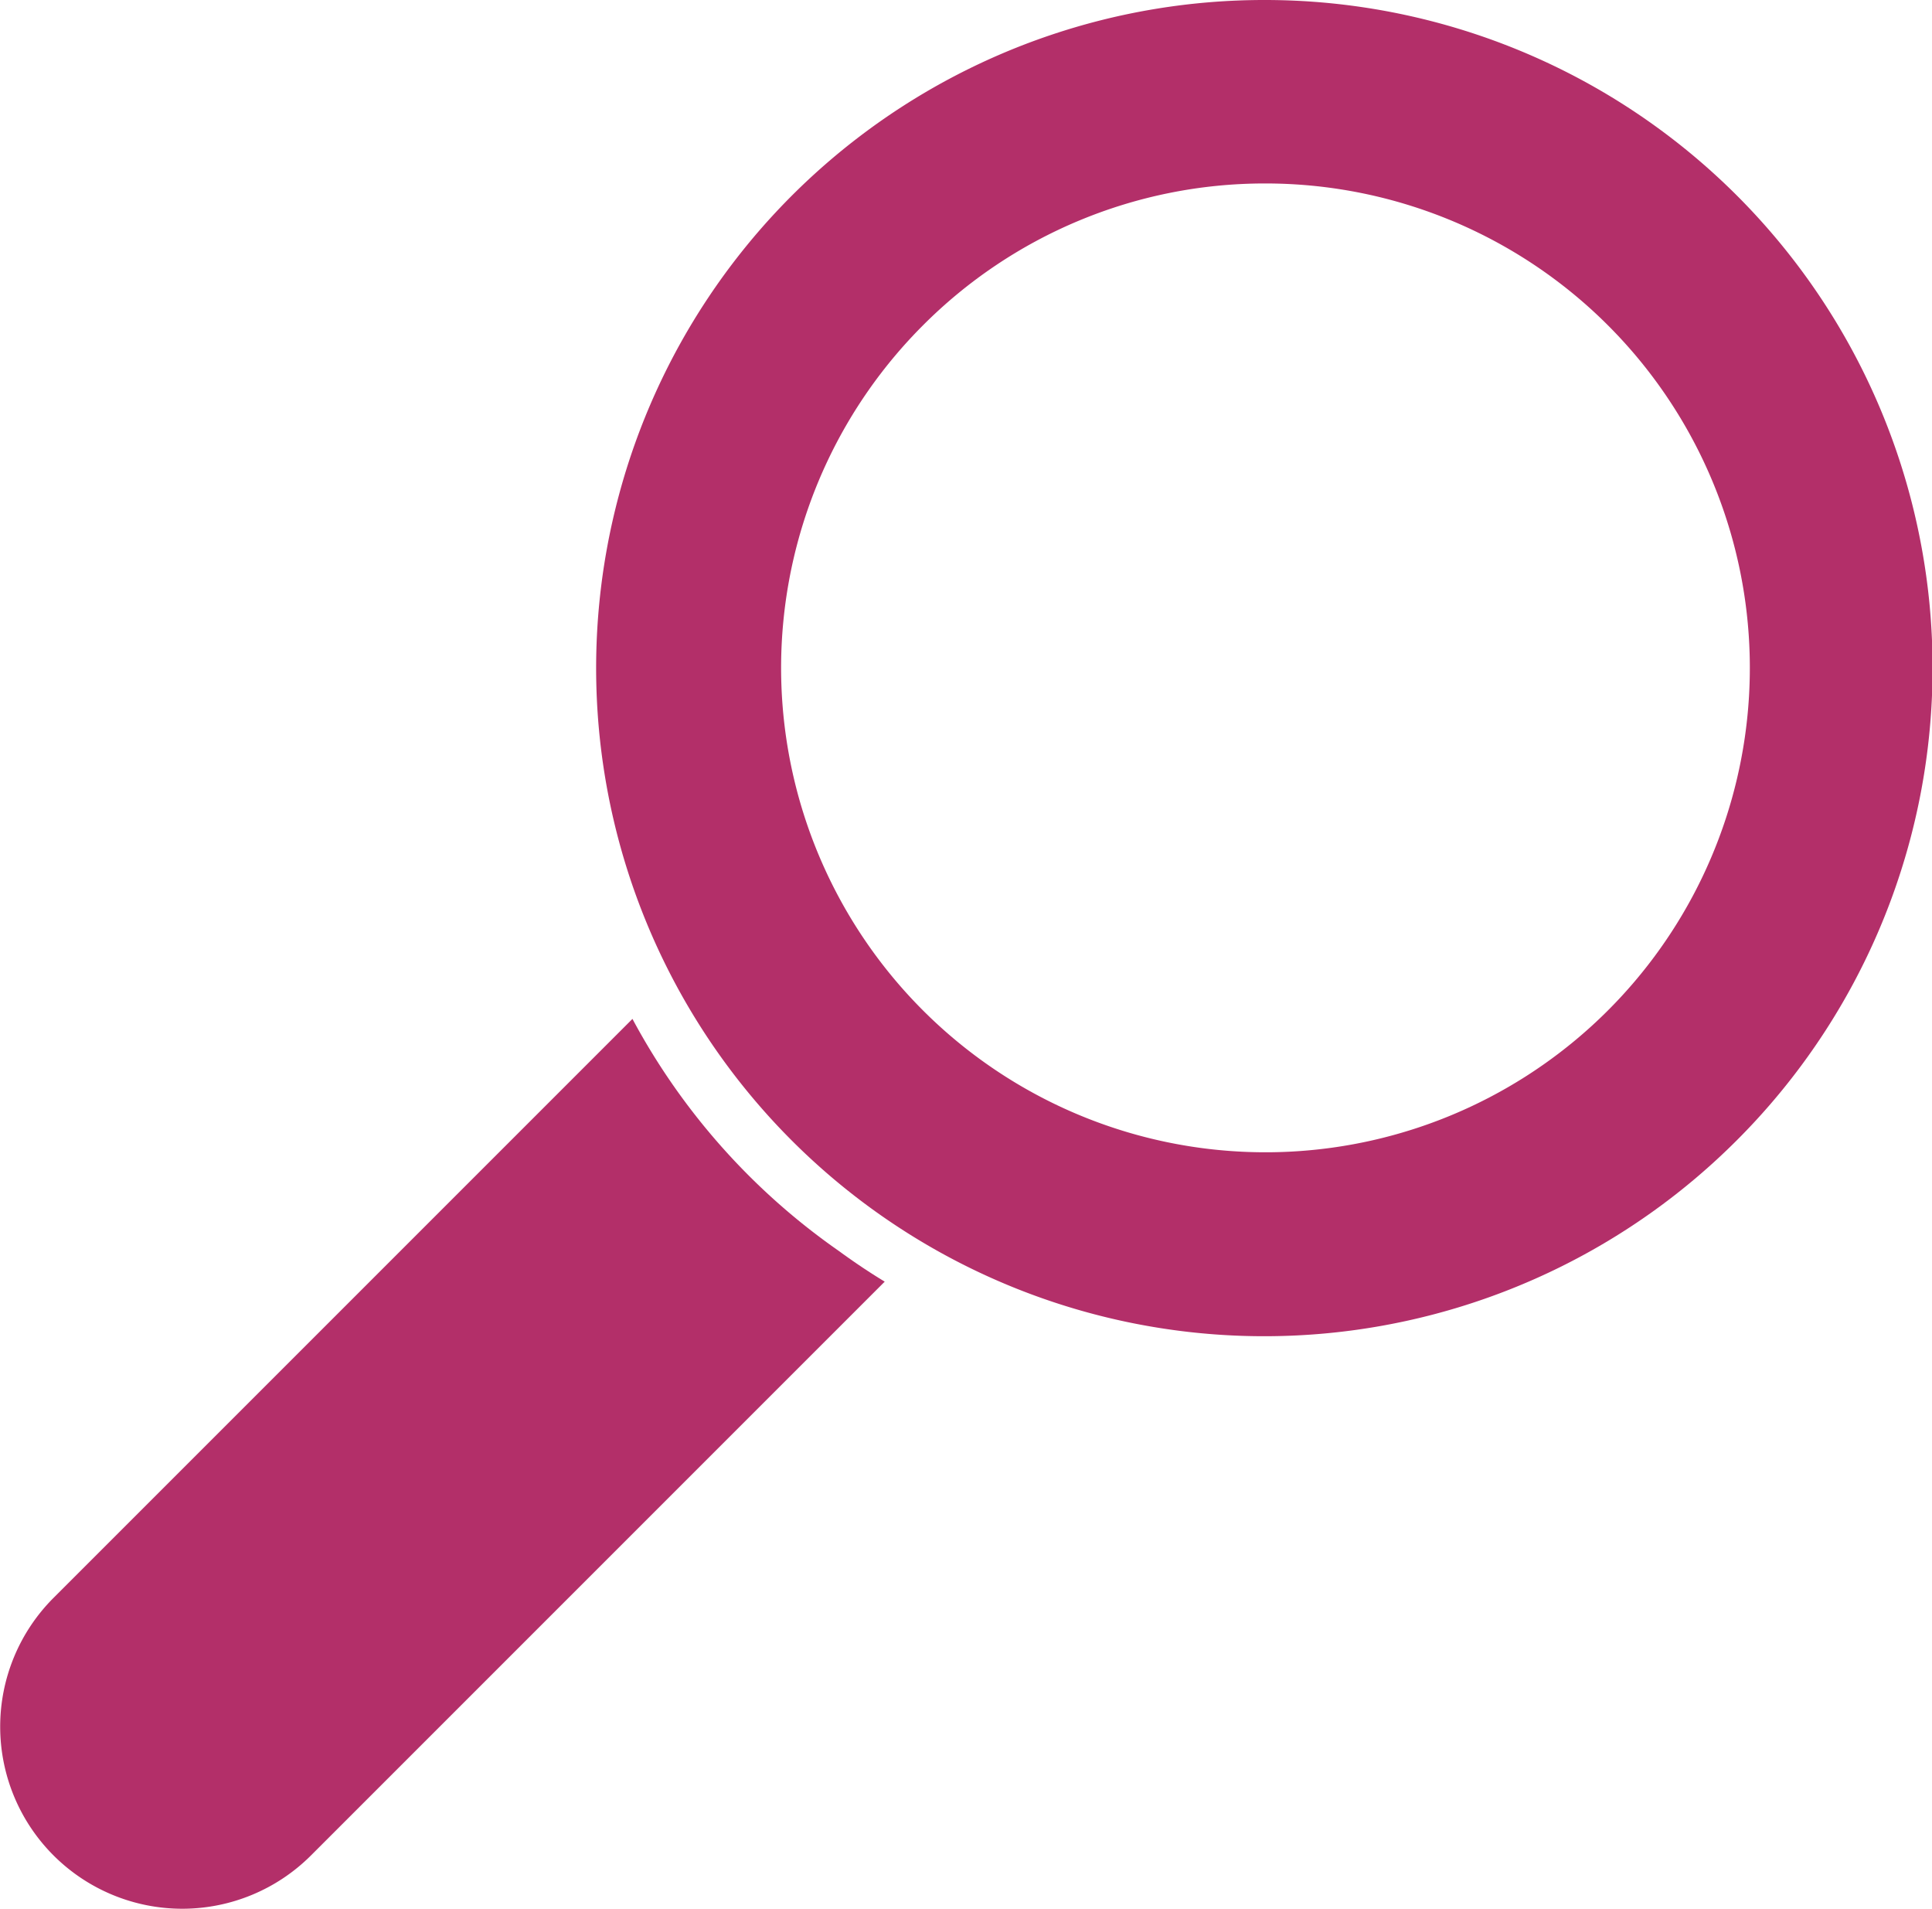
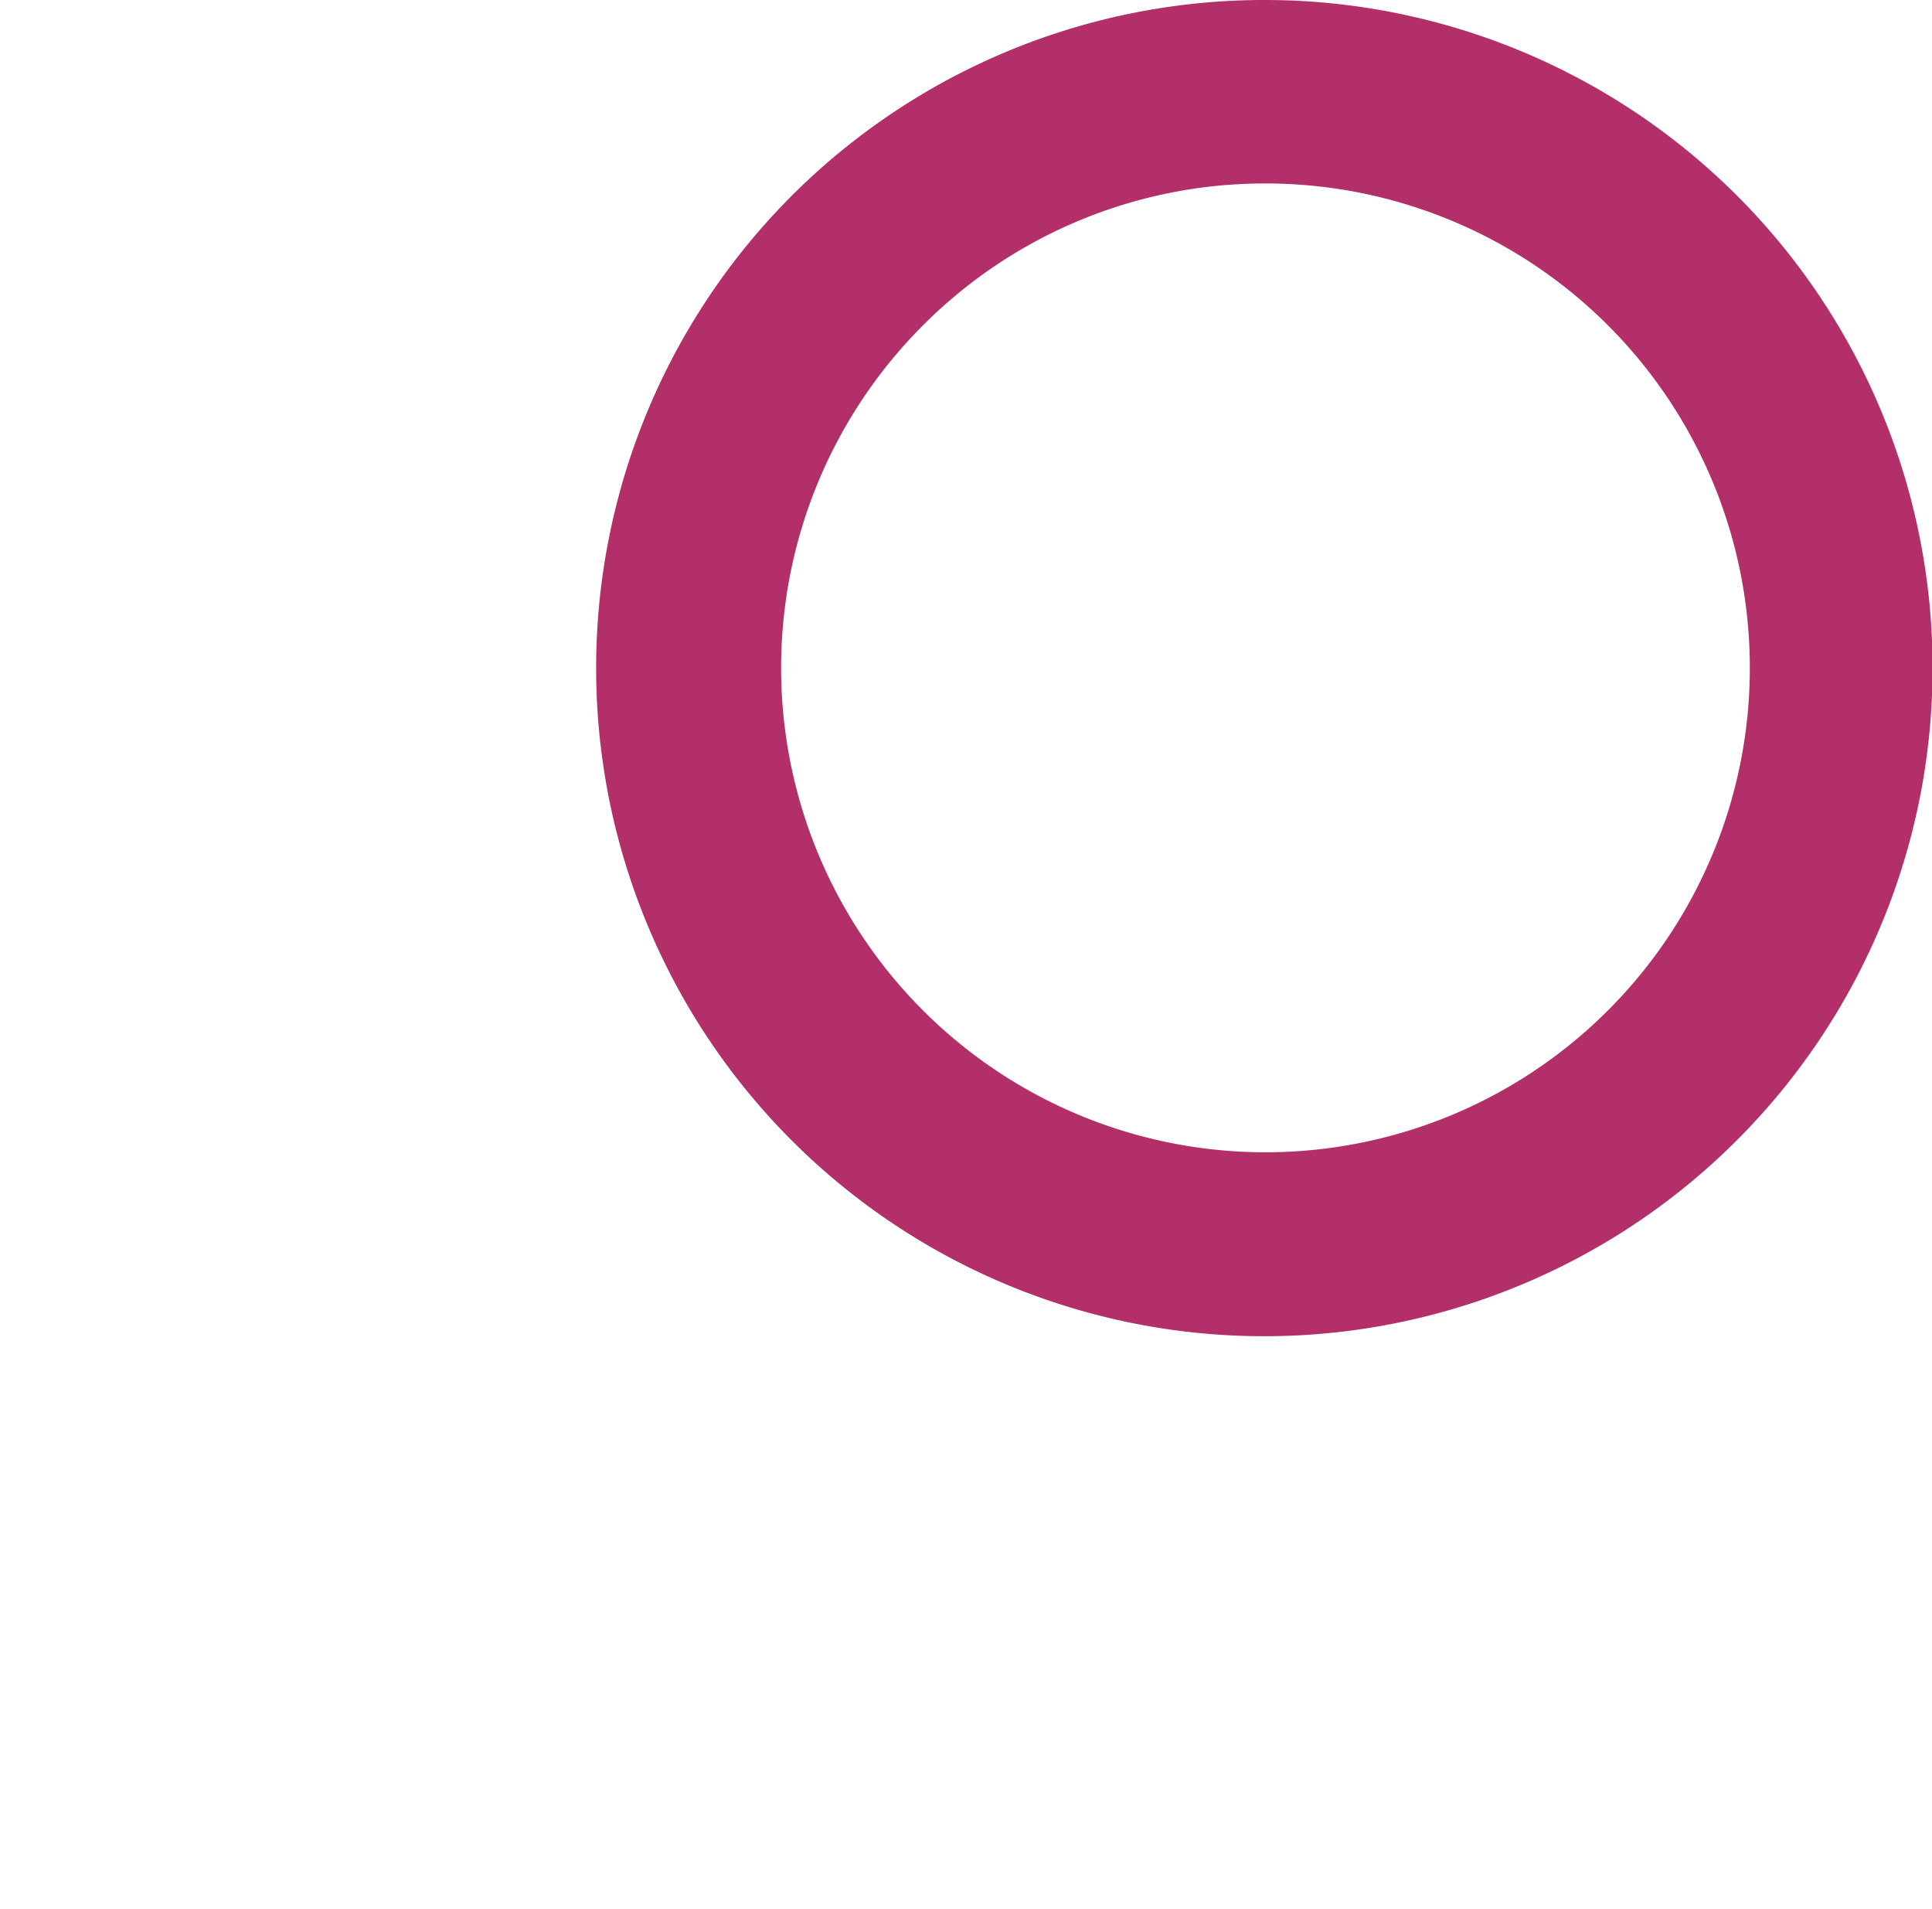
<svg xmlns="http://www.w3.org/2000/svg" viewBox="0 0 81.41 80.43">
  <defs>
    <style>
      .cls-1 {
        fill: #b32f69;
      }
    </style>
  </defs>
  <g id="Ebene_2" data-name="Ebene 2">
    <g id="Layer_1" data-name="Layer 1">
      <g id="g8547">
        <g id="g25443">
          <path id="path11151" class="cls-1" d="M53.27,0A28.15,28.15,0,1,0,73.18,48.05h0A28.14,28.14,0,0,0,53.27,0Zm0,7.73a20.41,20.41,0,1,1-14.4,6,20.33,20.33,0,0,1,14.4-6Z" />
-           <path id="path11155" class="cls-1" d="M26.65,42.93,2.25,67.33A7.67,7.67,0,0,0,13.11,78.17L37.28,54c-.66-.4-1.3-.83-1.93-1.29A28.07,28.07,0,0,1,26.65,42.93Z" />
        </g>
      </g>
    </g>
  </g>
</svg>